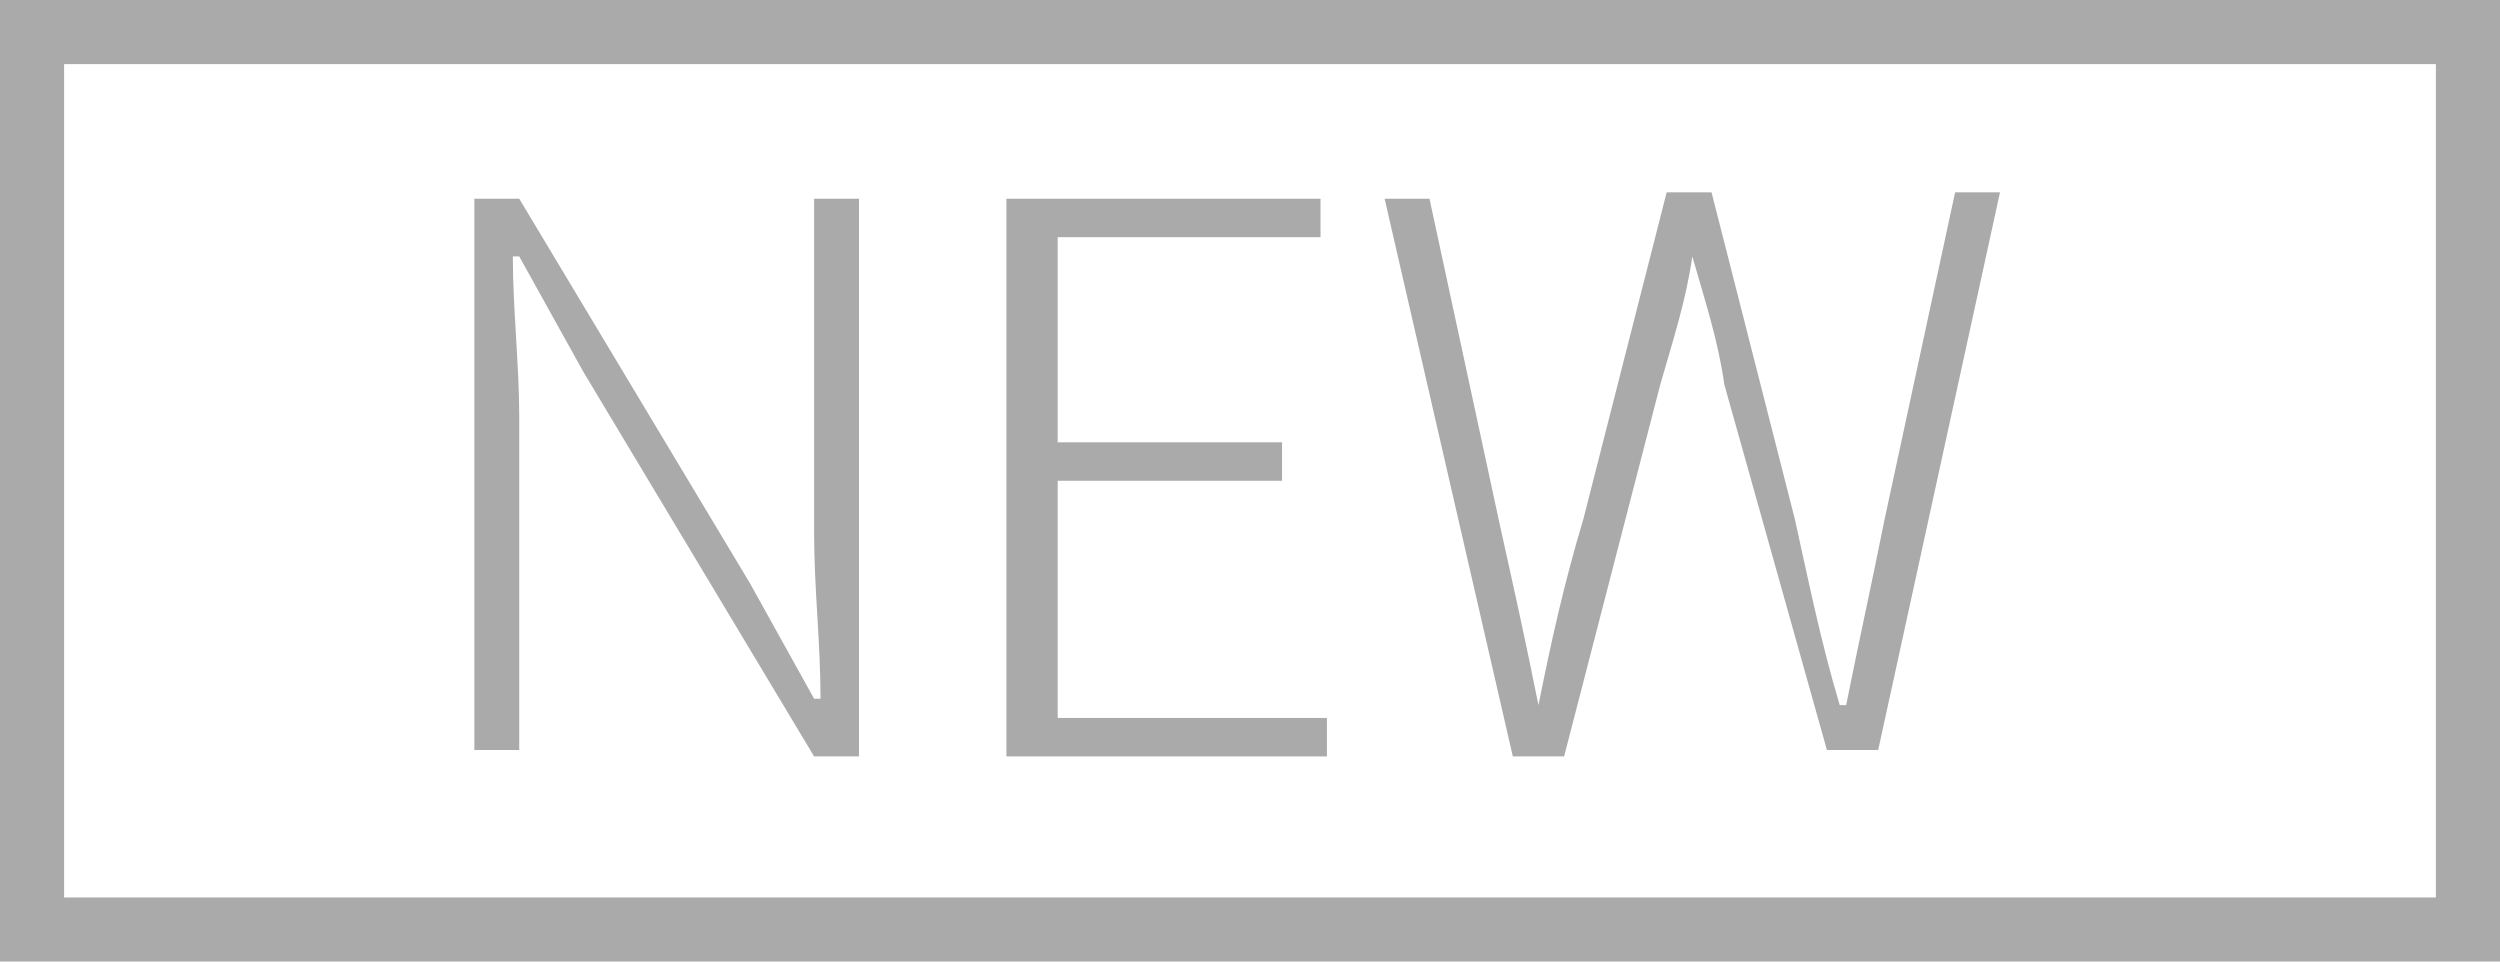
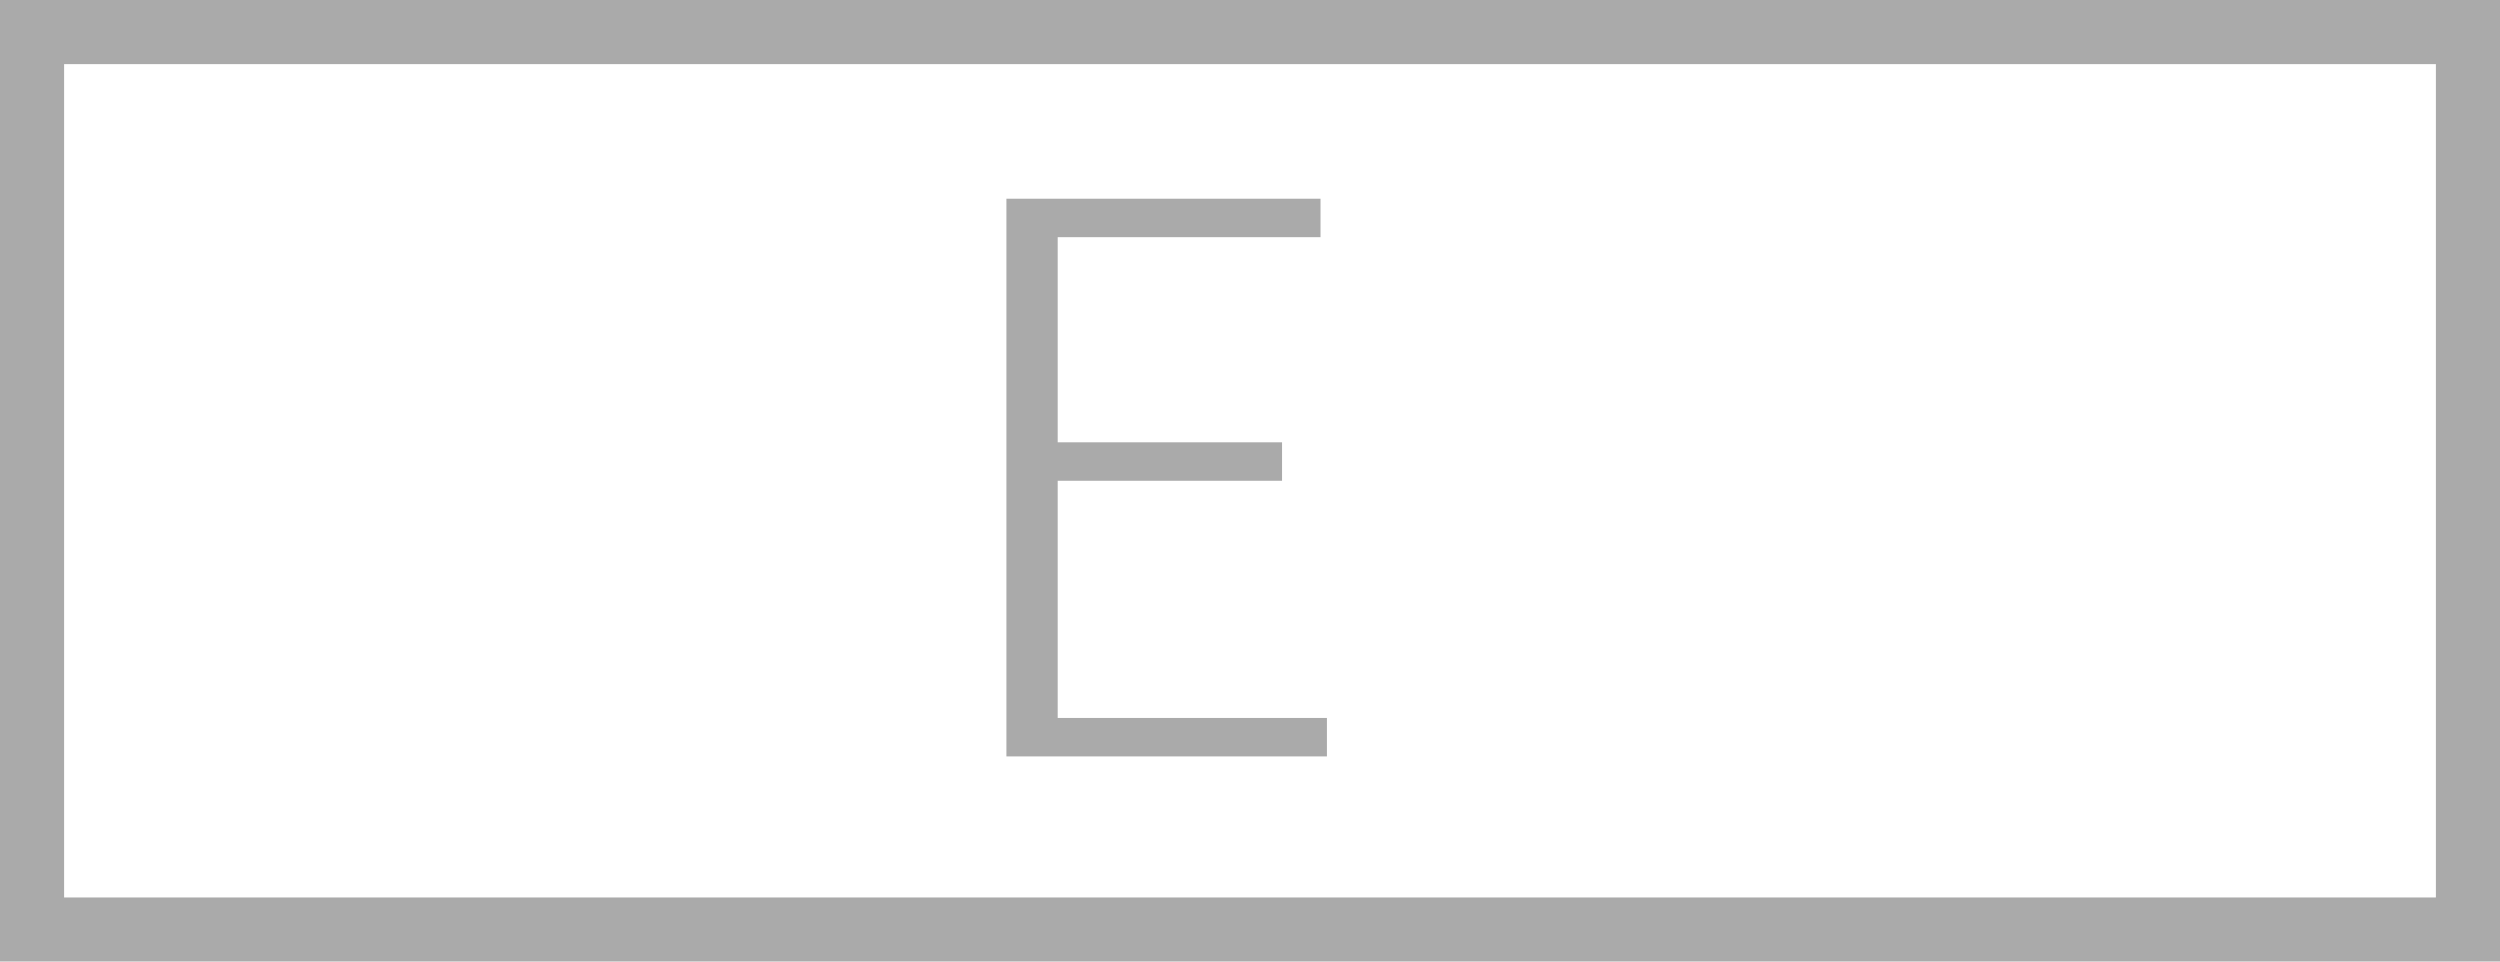
<svg xmlns="http://www.w3.org/2000/svg" id="NEW" viewBox="0 0 39 15">
  <style type="text/css">
	.st0{fill:#AAAAAA;}
</style>
  <g>
-     <path class="st0" d="M7.4,3.1h0.7l3.6,6l1,1.8h0.1c0-0.9-0.1-1.7-0.1-2.6V3.1h0.7v8.7h-0.7l-3.6-6l-1-1.8H8c0,0.8,0.1,1.7,0.1,2.5   v5.2H7.4V3.1z" />
    <path class="st0" d="M15.8,3.1h4.8v0.6h-4.1v3.2H20v0.6h-3.5v3.7h4.2v0.6h-5V3.1z" />
-     <path class="st0" d="M21.6,3.1h0.7l1.1,5.1C23.6,9.1,23.8,10,24,11h0c0.2-1,0.4-1.9,0.7-2.9l1.3-5.1h0.7l1.3,5.1   c0.2,0.9,0.4,1.9,0.7,2.9h0.1c0.2-1,0.4-1.9,0.6-2.9l1.1-5.1h0.7l-1.9,8.7h-0.8L26.9,6c-0.1-0.7-0.3-1.3-0.5-2h0   c-0.1,0.7-0.3,1.3-0.5,2l-1.5,5.8h-0.8L21.6,3.1z" />
  </g>
  <g id="長方形_1_00000129903465613512879500000005544664497330388635_">
    <g>
      <path class="st0" d="M39,15H0V0h39V15z M1,14h37V1H1V14z" />
    </g>
  </g>
</svg>